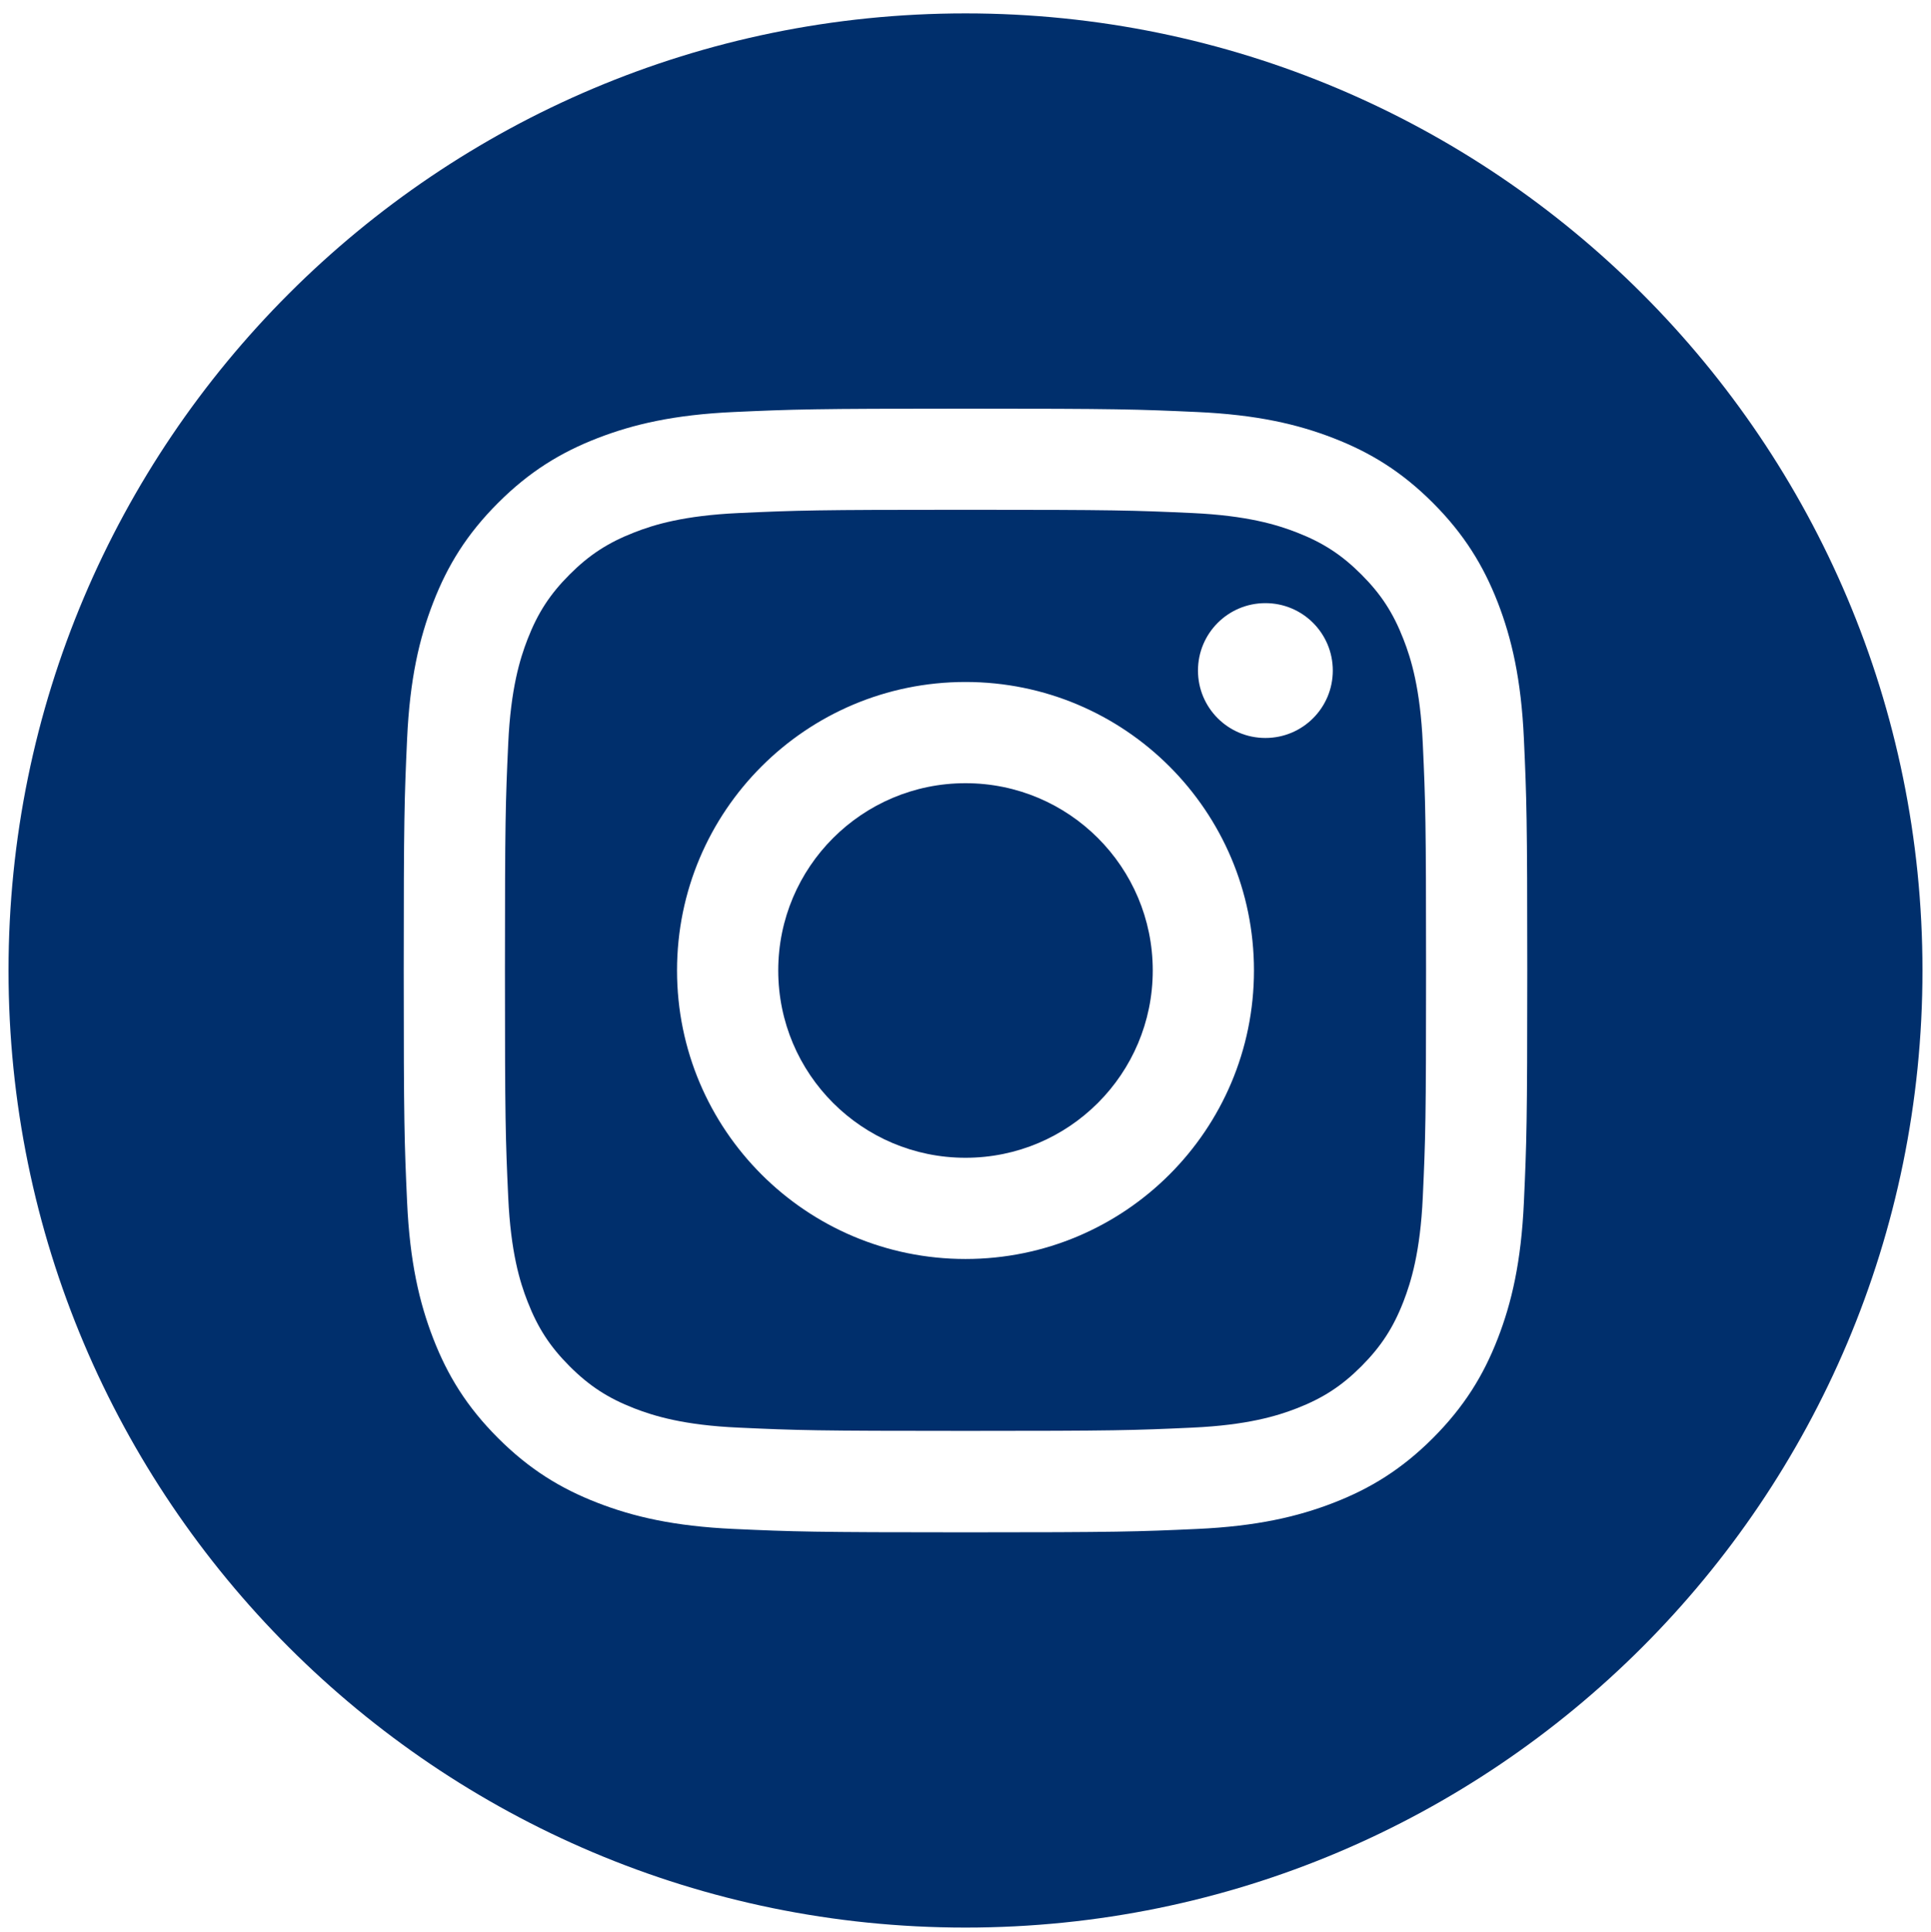
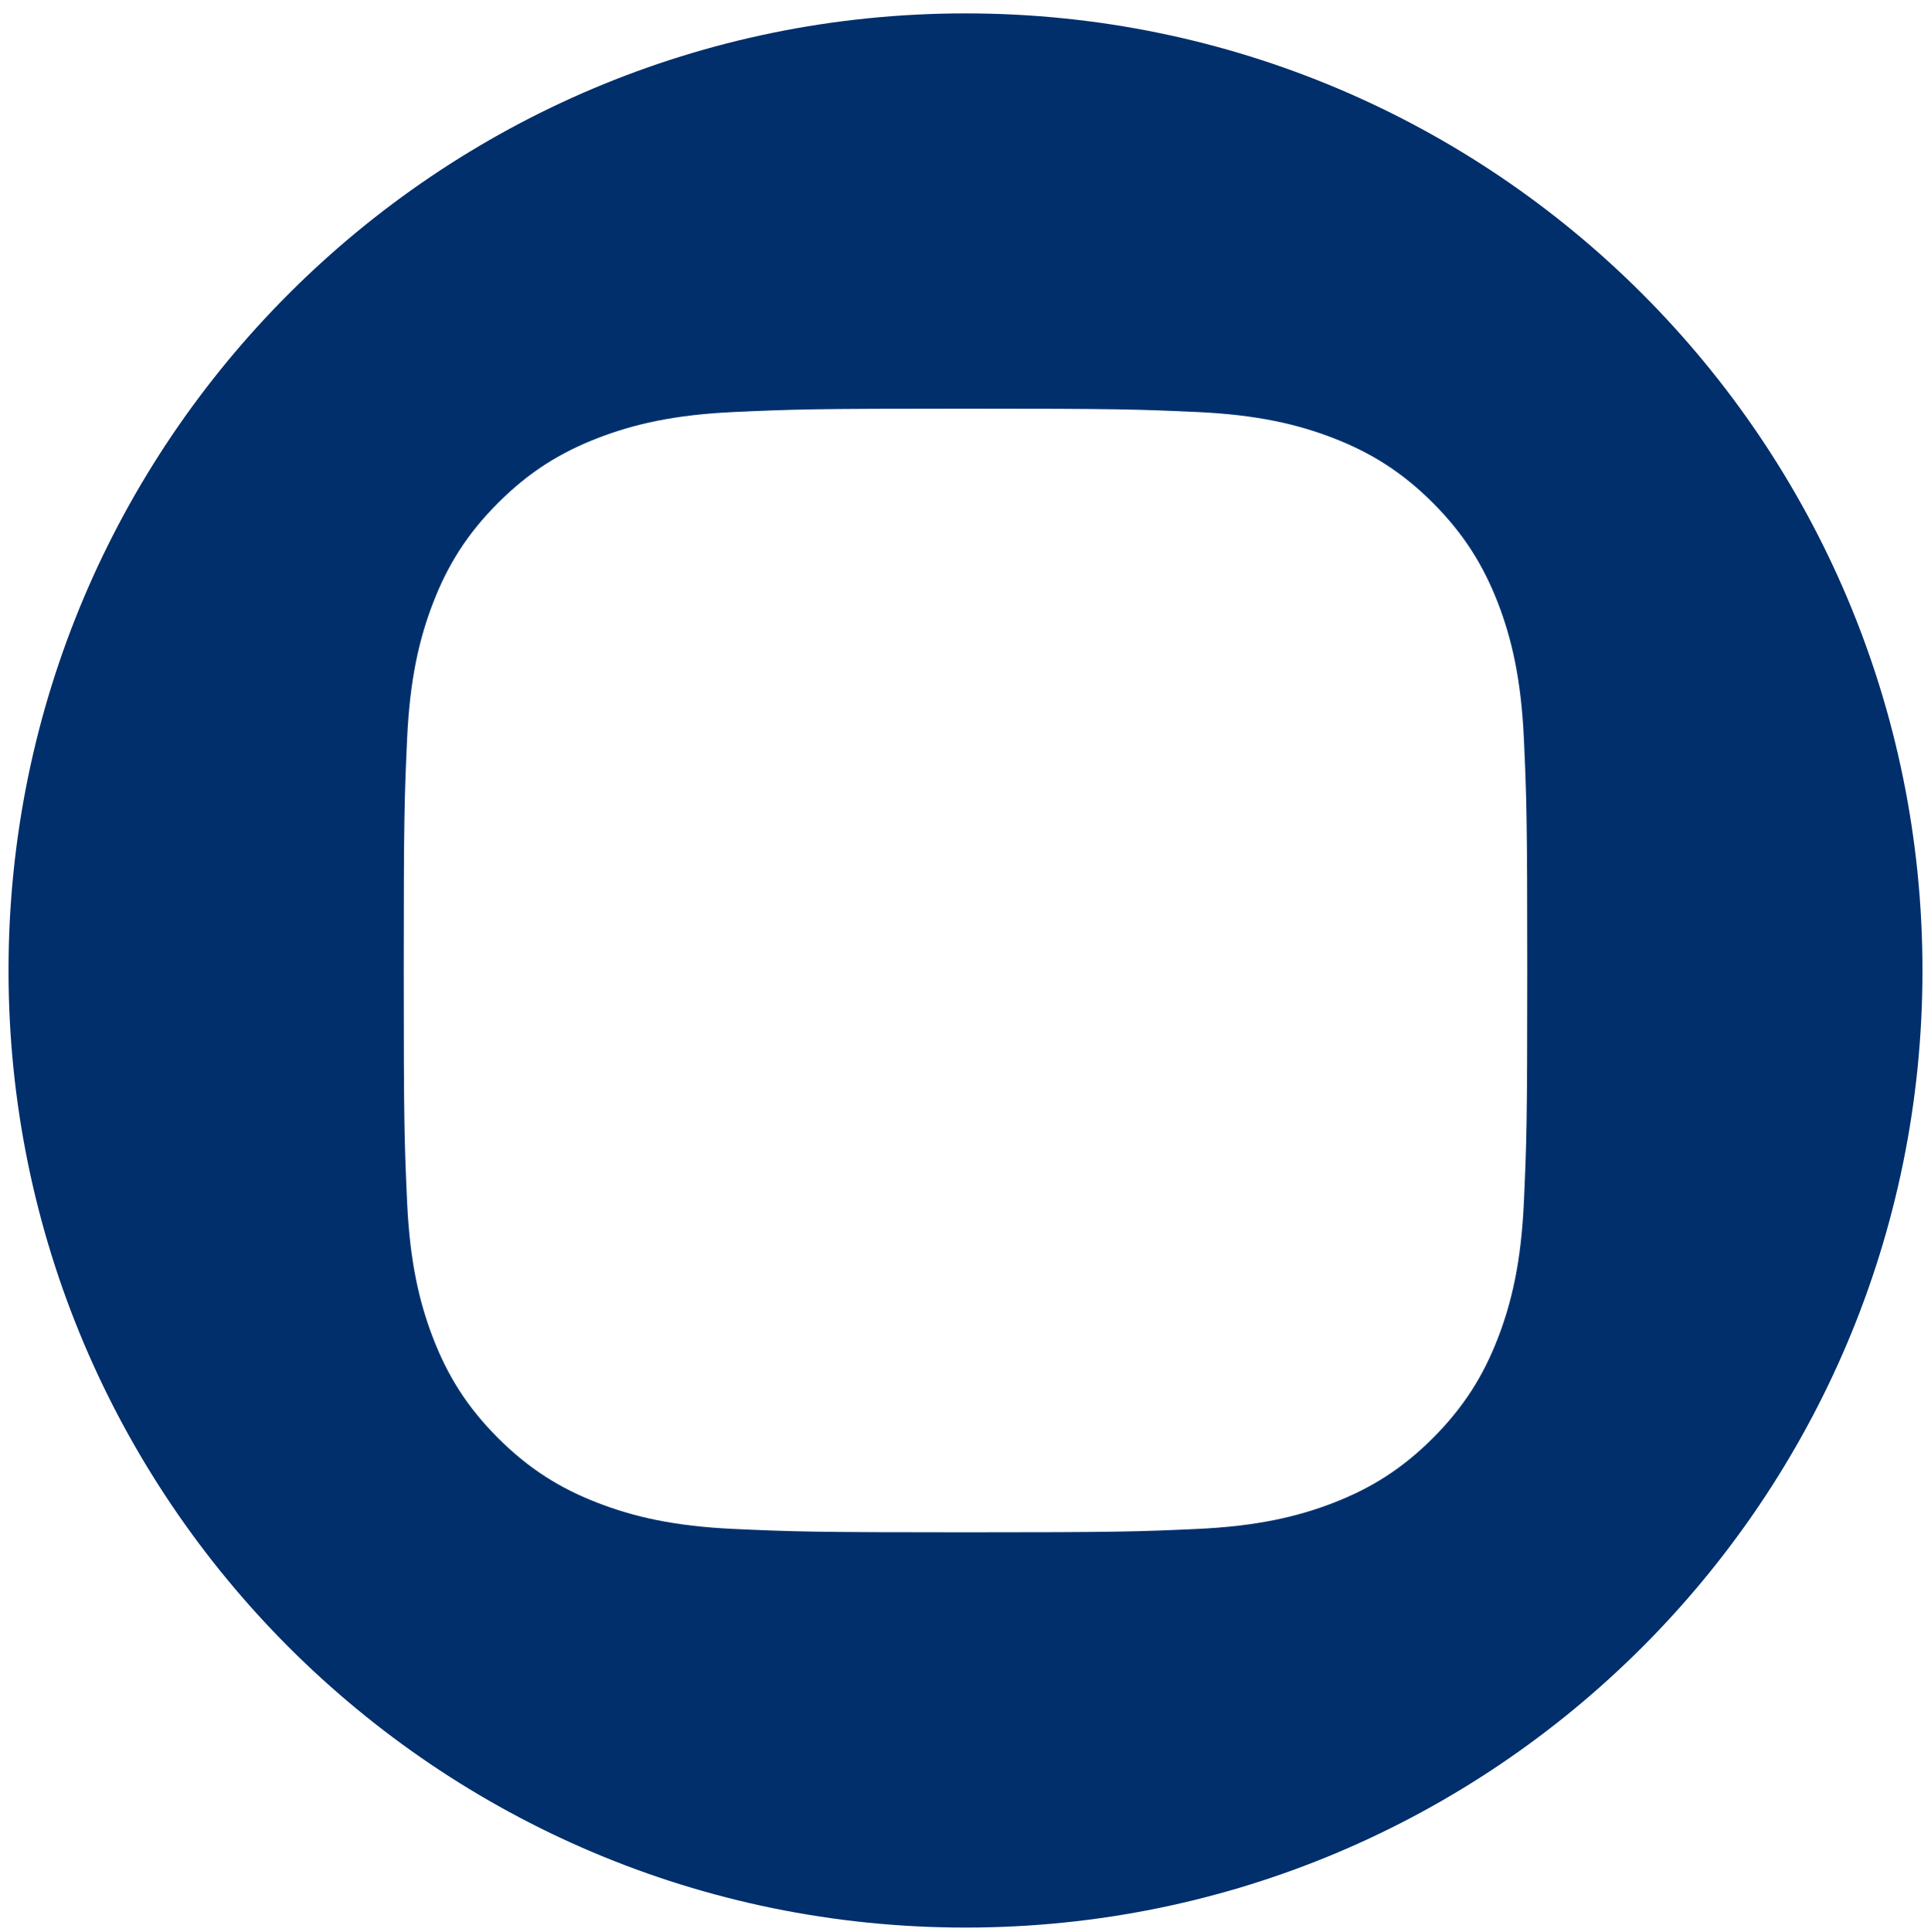
<svg xmlns="http://www.w3.org/2000/svg" id="Ebene_1" data-name="Ebene 1" viewBox="0 0 206.24 206.29">
  <defs>
    <style>
      .cls-1 {
        fill: #002F6C;
      }
    </style>
  </defs>
-   <path class="cls-1" d="m103.12,83.64c-11.04,0-20,8.95-20,20s8.95,20,20,20,20-8.95,20-20-8.95-20-20-20Z" />
-   <path class="cls-1" d="m149.89,68.25c-1.09-2.8-2.39-4.8-4.49-6.9-2.1-2.1-4.1-3.4-6.9-4.49-2.11-.82-5.29-1.8-11.14-2.07-6.33-.29-8.22-.35-24.24-.35s-17.92.06-24.24.35c-5.85.27-9.03,1.24-11.14,2.07-2.8,1.09-4.8,2.39-6.9,4.49-2.1,2.1-3.4,4.1-4.49,6.9-.82,2.11-1.8,5.29-2.07,11.14-.29,6.33-.35,8.22-.35,24.24s.06,17.92.35,24.24c.27,5.85,1.24,9.03,2.07,11.14,1.09,2.8,2.39,4.8,4.49,6.9,2.1,2.1,4.1,3.4,6.9,4.49,2.12.82,5.29,1.8,11.14,2.06,6.33.29,8.22.35,24.24.35s17.92-.06,24.24-.35c5.85-.27,9.03-1.24,11.14-2.06,2.8-1.09,4.8-2.39,6.9-4.49,2.09-2.1,3.4-4.1,4.49-6.9.82-2.12,1.8-5.29,2.07-11.14.29-6.33.35-8.22.35-24.24s-.06-17.92-.35-24.24c-.27-5.85-1.24-9.03-2.07-11.14Zm-46.77,66.2c-17.01,0-30.81-13.79-30.81-30.81s13.79-30.81,30.81-30.81,30.81,13.79,30.81,30.81-13.79,30.81-30.81,30.81Zm32.03-55.64c-3.98,0-7.2-3.22-7.2-7.2s3.22-7.2,7.2-7.2,7.2,3.22,7.2,7.2-3.22,7.2-7.2,7.2Z" />
  <path class="cls-1" d="m103.12,1.43C46.67,1.43.91,47.19.91,103.64s45.76,102.21,102.21,102.21,102.21-45.76,102.21-102.21S159.57,1.43,103.12,1.43Zm59.64,126.95c-.29,6.39-1.31,10.75-2.79,14.56-1.53,3.95-3.59,7.29-6.92,10.63-3.34,3.34-6.68,5.39-10.63,6.92-3.82,1.48-8.18,2.5-14.56,2.79-6.4.29-8.44.36-24.74.36s-18.34-.07-24.74-.36c-6.39-.29-10.75-1.31-14.56-2.79-3.95-1.53-7.29-3.58-10.63-6.92-3.34-3.34-5.39-6.68-6.92-10.63-1.48-3.82-2.5-8.18-2.79-14.56-.29-6.4-.36-8.44-.36-24.74s.07-18.34.36-24.74c.29-6.39,1.31-10.75,2.79-14.56,1.53-3.95,3.58-7.29,6.92-10.63,3.34-3.34,6.68-5.39,10.63-6.92,3.82-1.48,8.18-2.5,14.56-2.79,6.4-.29,8.44-.36,24.74-.36s18.34.07,24.74.36c6.39.29,10.75,1.31,14.56,2.79,3.95,1.53,7.29,3.58,10.63,6.92,3.33,3.34,5.38,6.68,6.92,10.63,1.48,3.82,2.5,8.18,2.79,14.56.29,6.4.36,8.44.36,24.74s-.07,18.34-.36,24.74Z" />
</svg>